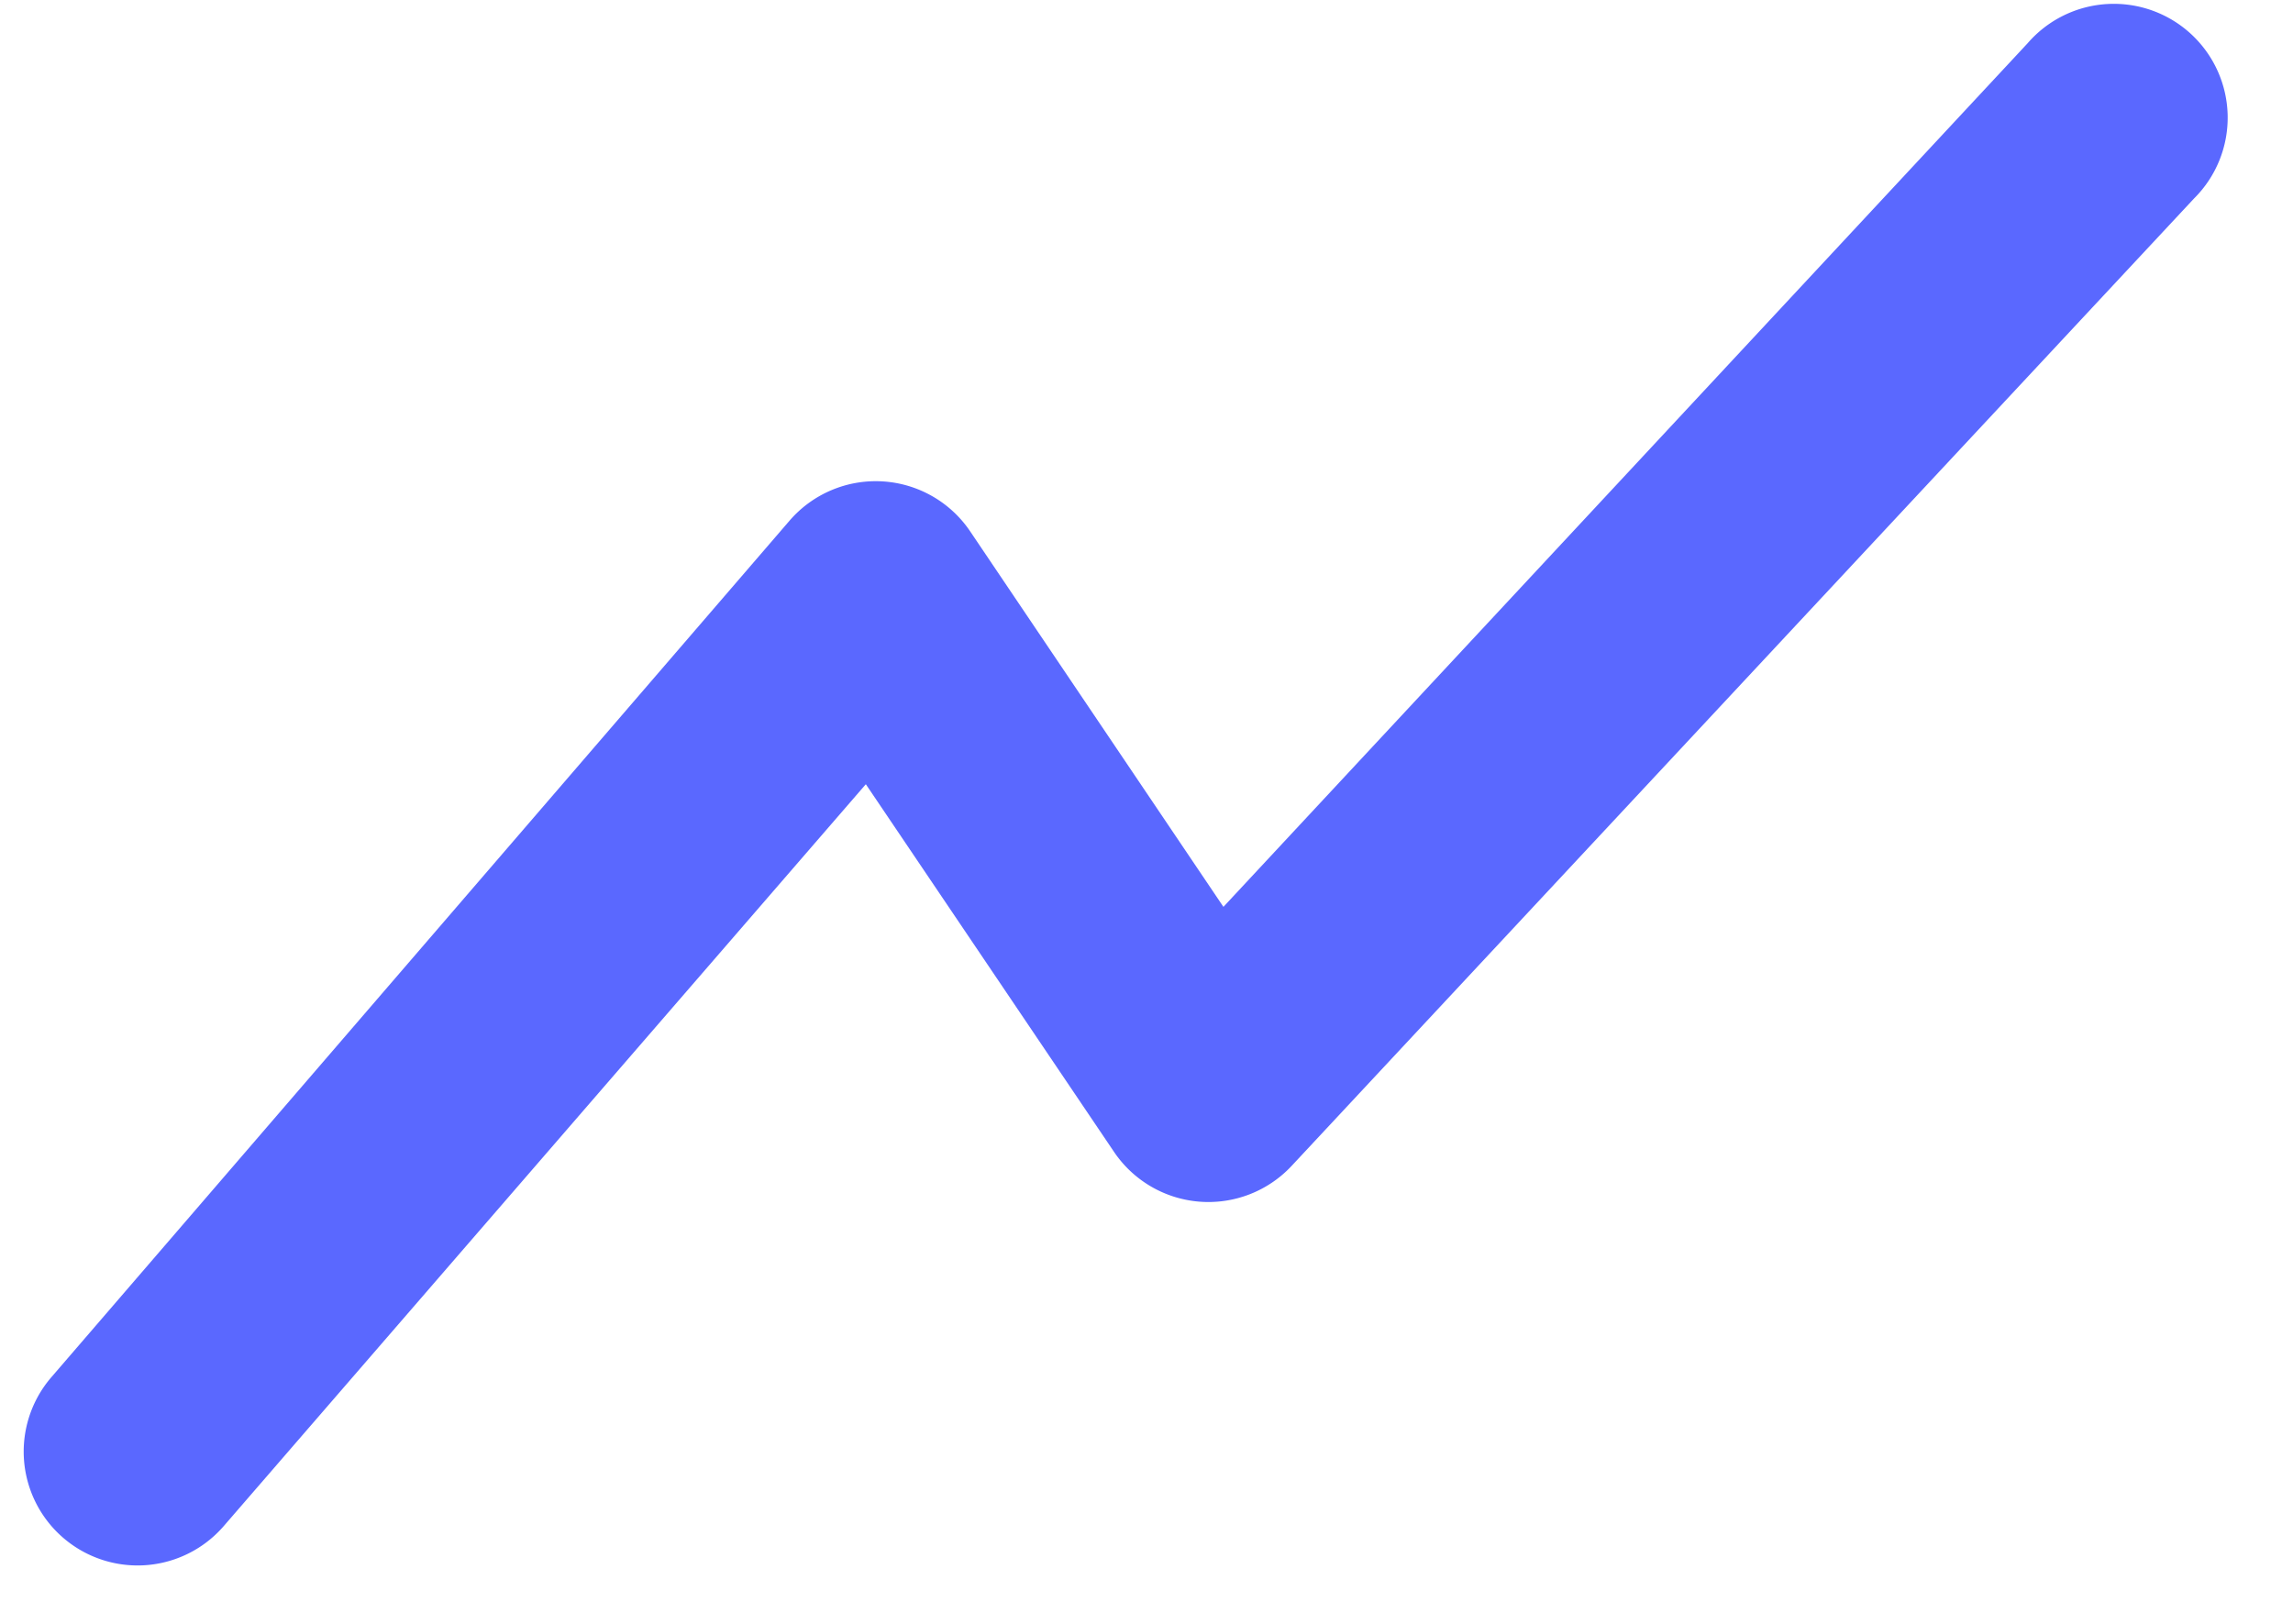
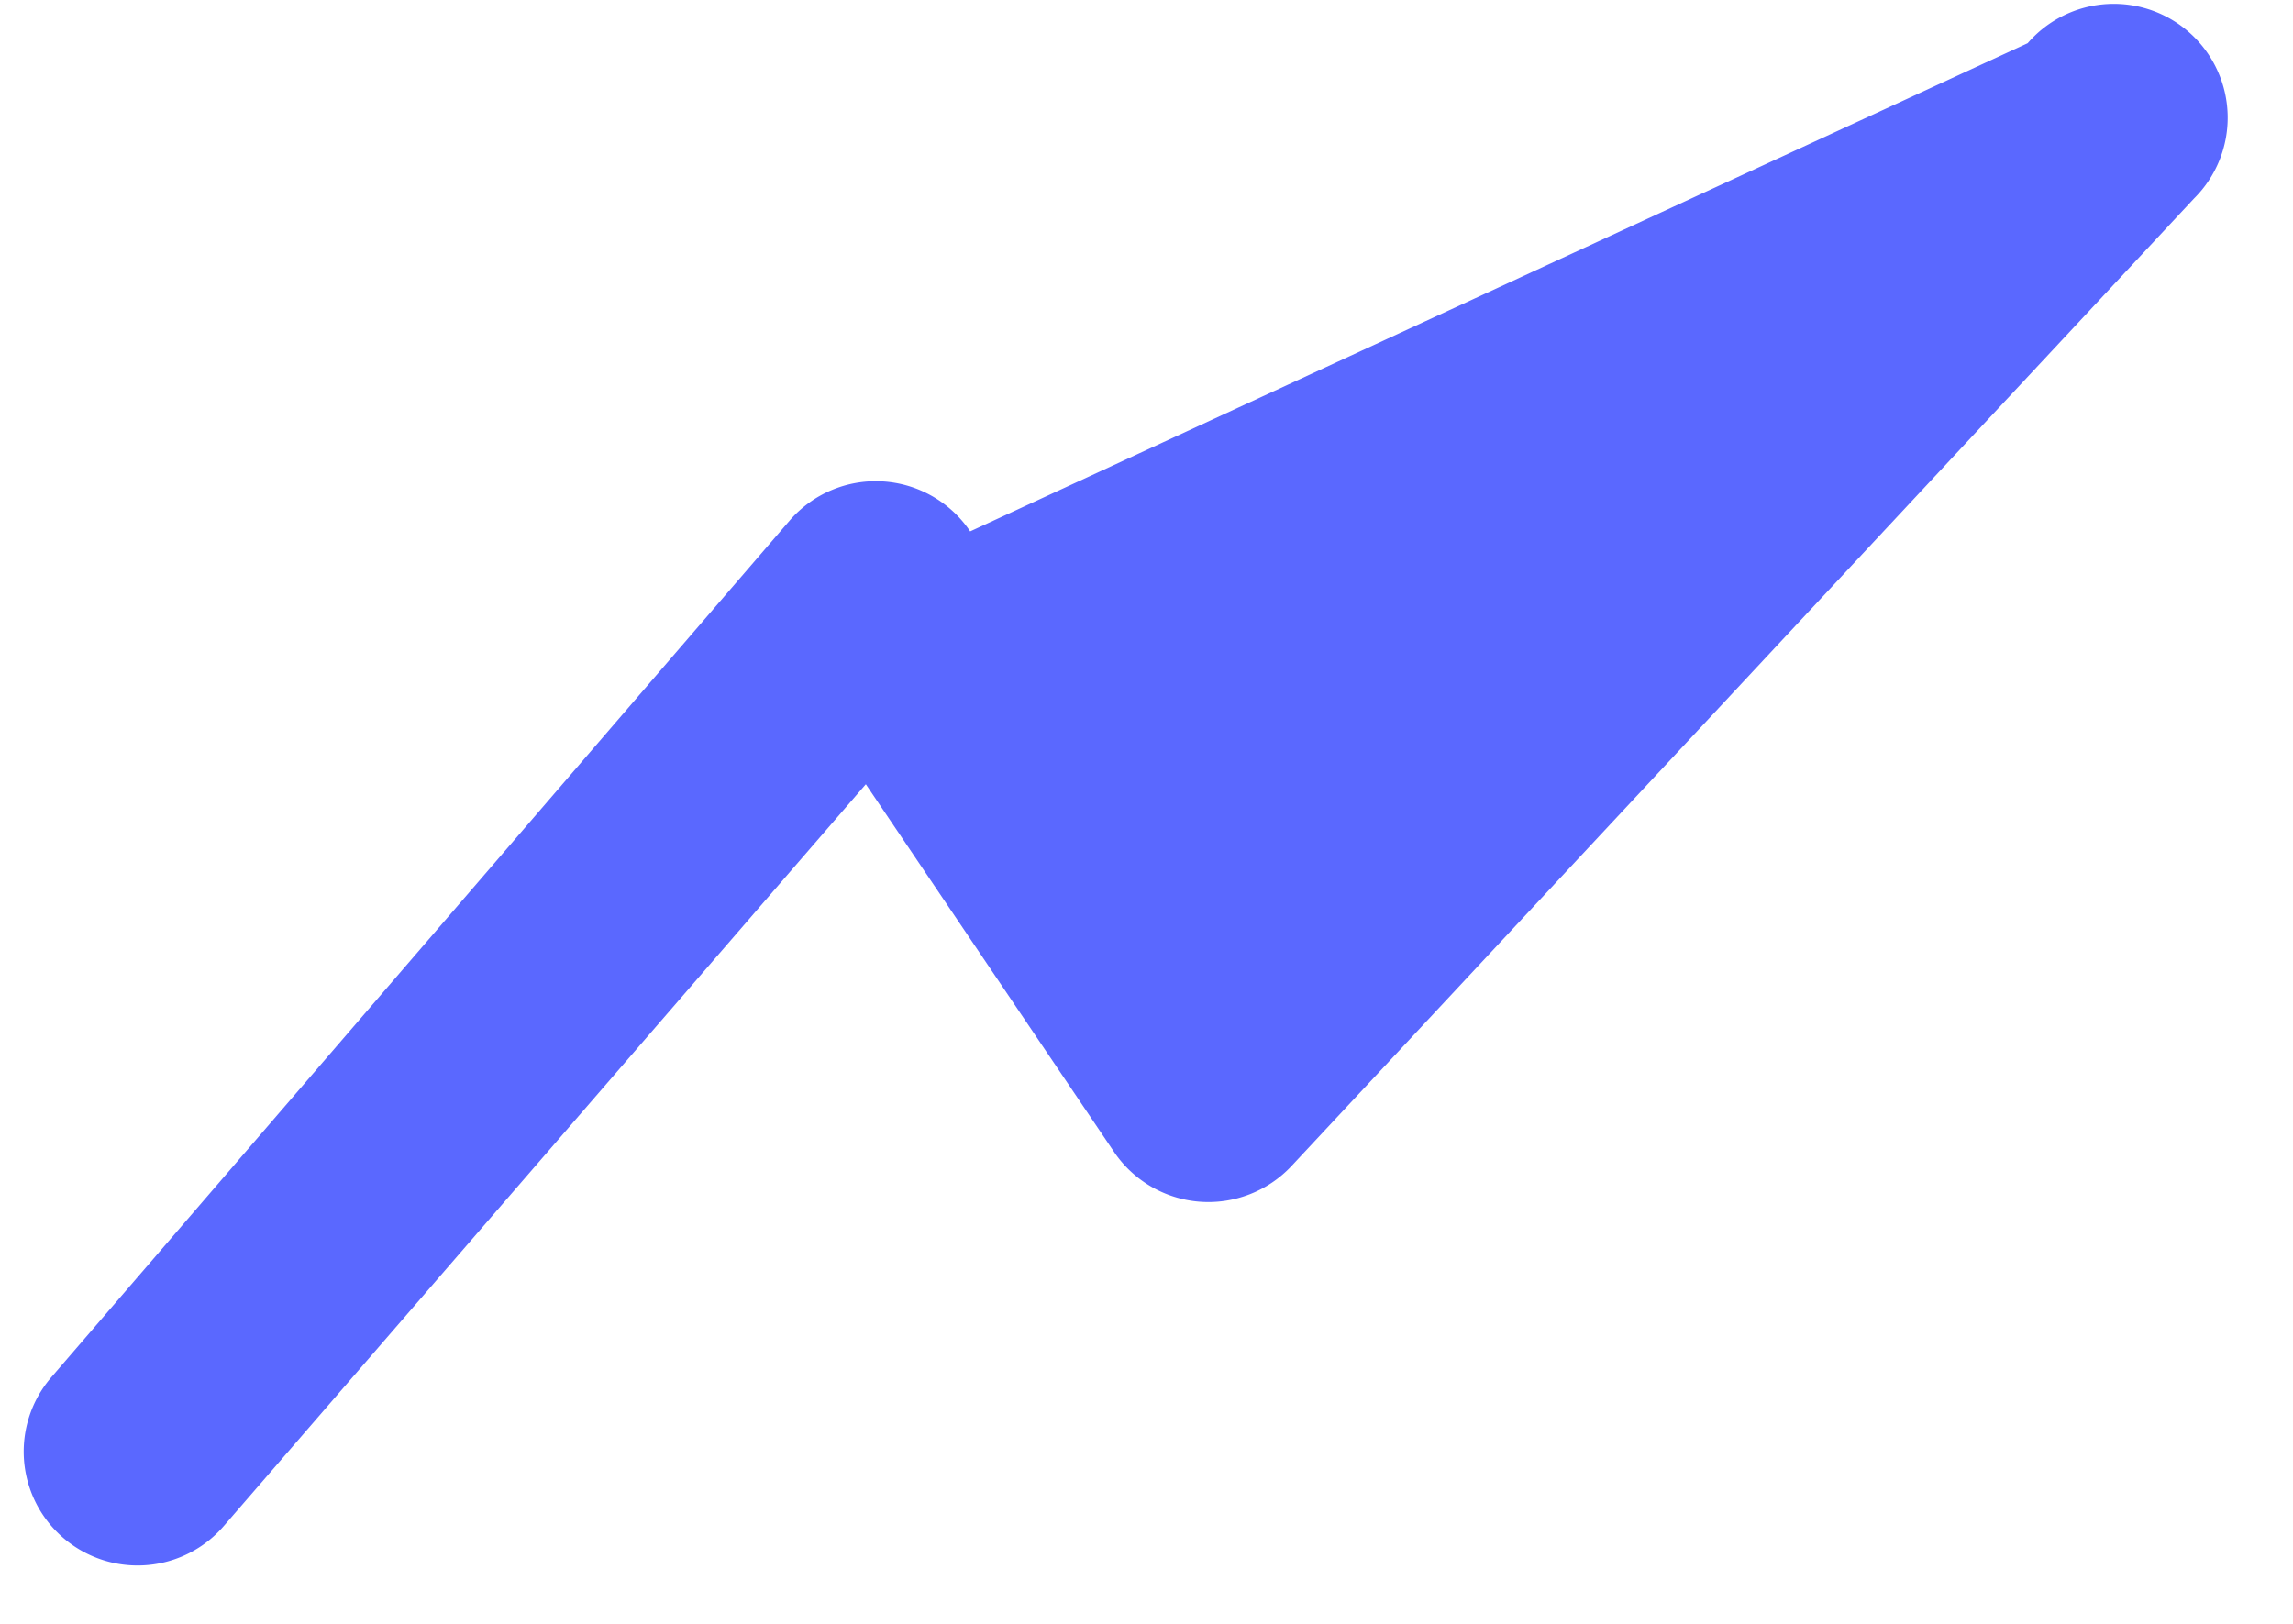
<svg xmlns="http://www.w3.org/2000/svg" width="24" height="17" viewBox="0 0 24 17">
  <g>
    <g transform="rotate(11 12 8.5)">
-       <path fill="#5a68ff" d="M3.947 17.68a1.192 1.192 0 1 1-2.07-1.183L7.75 6.221a1.192 1.192 0 0 1 1.878-.252l3.352 3.353L19.518-1.16a1.192 1.192 0 1 1 2.02 1.263l-7.34 11.745a1.192 1.192 0 0 1-1.853.21L9.061 8.776z" />
+       <path fill="#5a68ff" d="M3.947 17.68a1.192 1.192 0 1 1-2.07-1.183L7.75 6.221a1.192 1.192 0 0 1 1.878-.252L19.518-1.16a1.192 1.192 0 1 1 2.02 1.263l-7.34 11.745a1.192 1.192 0 0 1-1.853.21L9.061 8.776z" />
    </g>
  </g>
</svg>